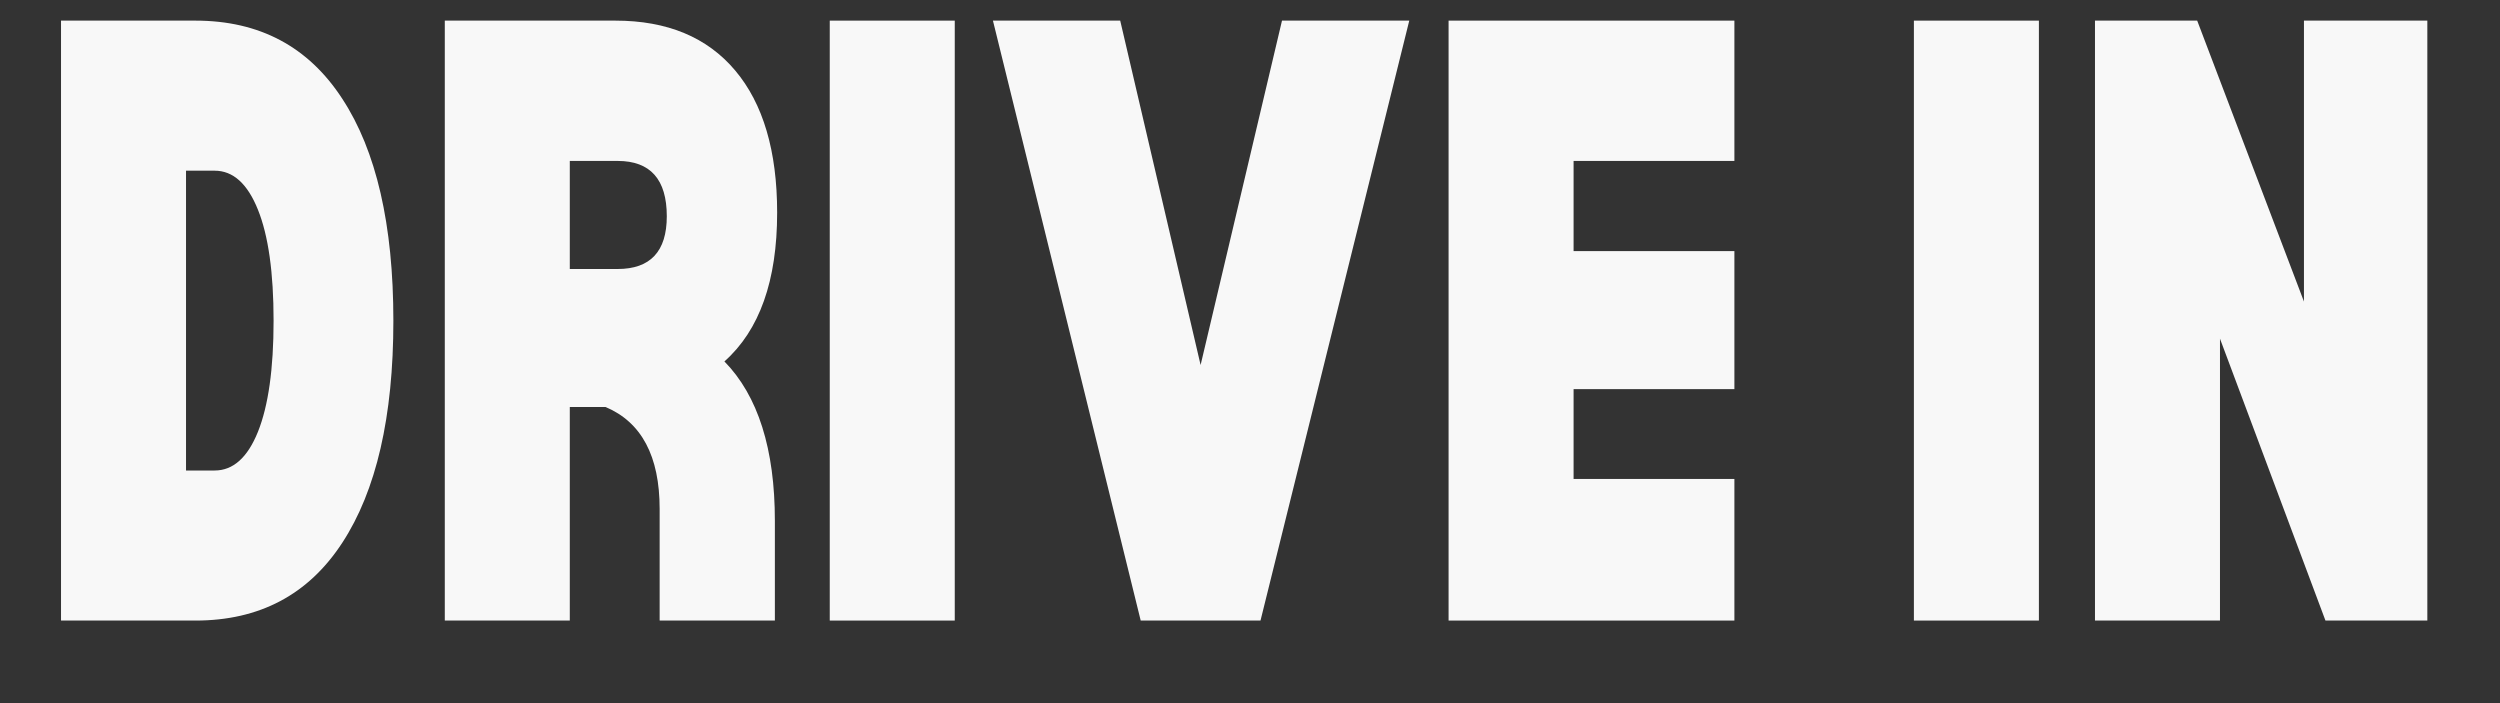
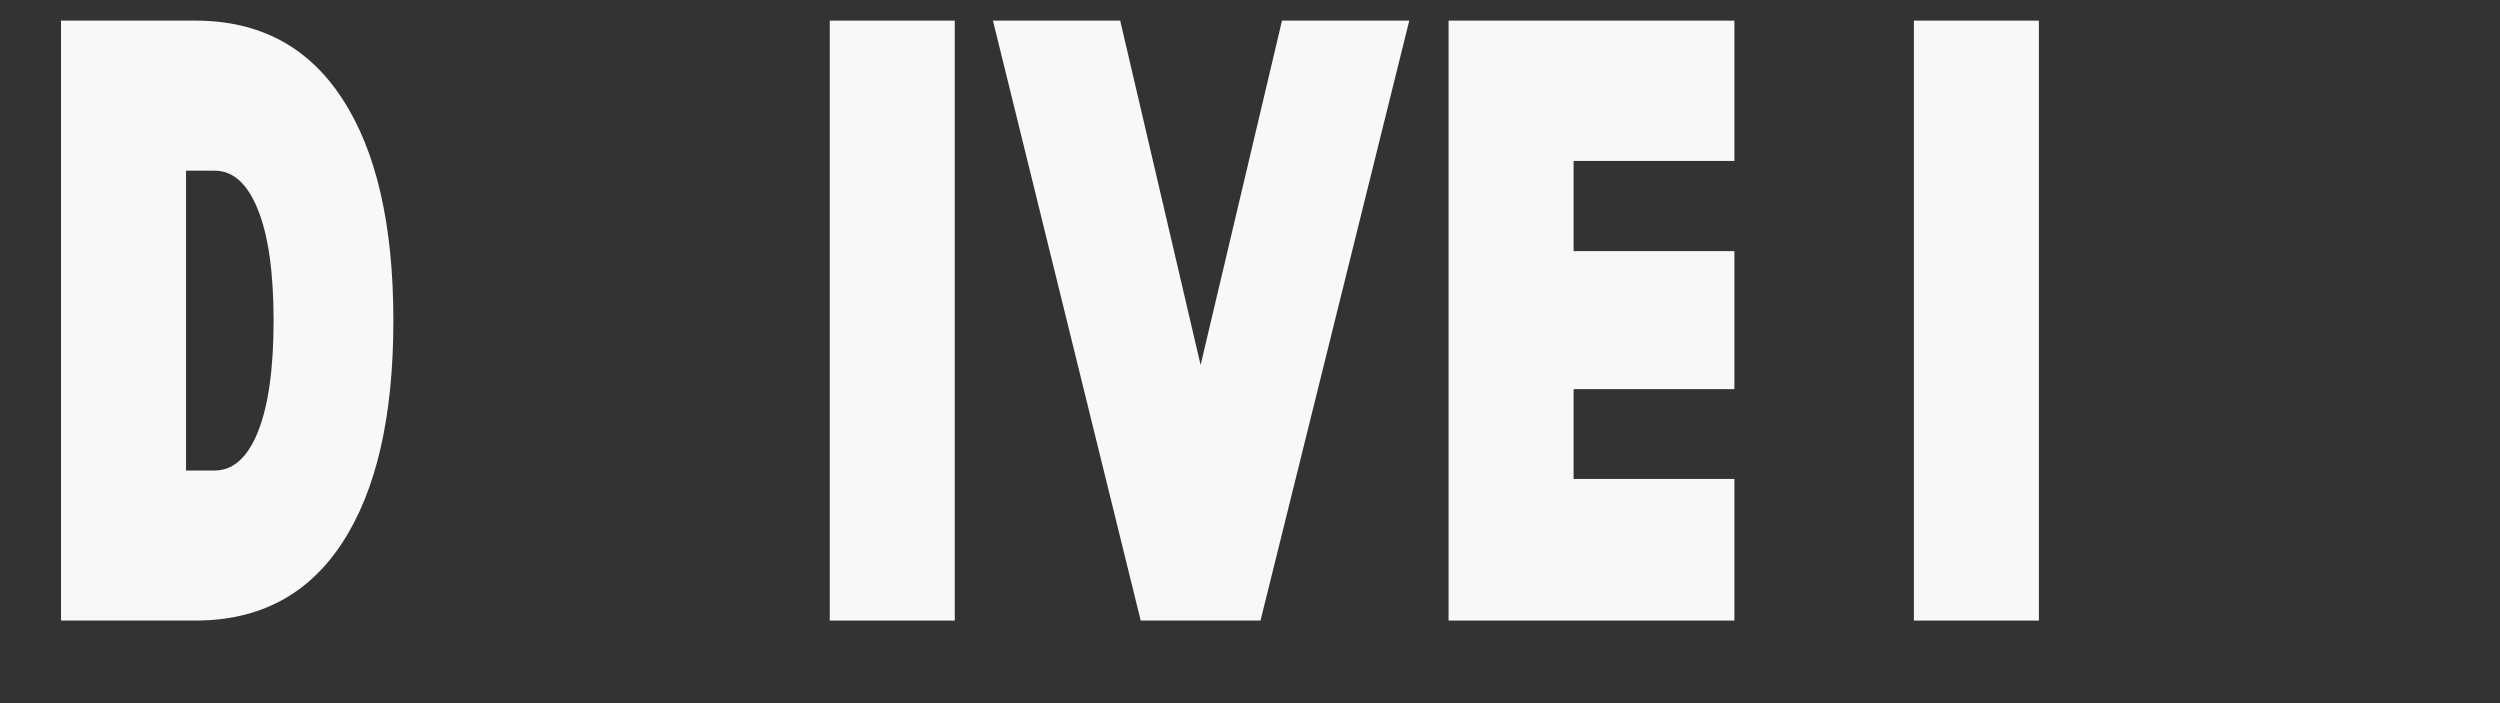
<svg xmlns="http://www.w3.org/2000/svg" width="160" zoomAndPan="magnify" viewBox="0 0 120 33.75" height="45" preserveAspectRatio="xMidYMid meet" version="1.0">
  <rect x="0" y="0" width="120" height="33.75" fill="#333333" stroke="none" />
  <defs>
    <g />
  </defs>
  <g fill="#f8f8f8" fill-opacity="1">
    <g transform="translate(1.554, 29.787)">
      <g>
        <path d="M 7.828 -28.797 C 10.898 -28.797 13.25 -27.547 14.875 -25.047 C 16.508 -22.555 17.328 -19.004 17.328 -14.391 C 17.328 -9.785 16.508 -6.234 14.875 -3.734 C 13.25 -1.242 10.898 0 7.828 0 L 1.375 0 L 1.375 -28.797 Z M 8.75 -7.203 C 9.633 -7.203 10.328 -7.82 10.828 -9.062 C 11.328 -10.312 11.578 -12.086 11.578 -14.391 C 11.578 -16.703 11.328 -18.477 10.828 -19.719 C 10.328 -20.969 9.633 -21.594 8.75 -21.594 L 7.375 -21.594 L 7.375 -7.203 Z M 8.75 -7.203 " />
      </g>
    </g>
  </g>
  <g fill="#f8f8f8" fill-opacity="1">
    <g transform="translate(19.975, 29.787)">
      <g>
-         <path d="M 14.797 -12.438 C 16.41 -10.789 17.219 -8.238 17.219 -4.781 L 17.219 0 L 11.688 0 L 11.688 -5.359 C 11.688 -7.891 10.82 -9.52 9.094 -10.25 L 7.375 -10.25 L 7.375 0 L 1.375 0 L 1.375 -28.797 L 9.562 -28.797 C 12.051 -28.797 13.969 -28 15.312 -26.406 C 16.656 -24.812 17.328 -22.535 17.328 -19.578 C 17.328 -16.316 16.484 -13.938 14.797 -12.438 Z M 9.672 -16.875 C 11.242 -16.875 12.031 -17.719 12.031 -19.406 C 12.031 -21.176 11.242 -22.062 9.672 -22.062 L 7.375 -22.062 L 7.375 -16.875 Z M 9.672 -16.875 " />
-       </g>
+         </g>
    </g>
  </g>
  <g fill="#f8f8f8" fill-opacity="1">
    <g transform="translate(38.453, 29.787)">
      <g>
        <path d="M 7.375 -28.797 L 7.375 0 L 1.375 0 L 1.375 -28.797 Z M 7.375 -28.797 " />
      </g>
    </g>
  </g>
  <g fill="#f8f8f8" fill-opacity="1">
    <g transform="translate(47.145, 29.787)">
      <g>
        <path d="M 6.625 -28.797 L 0.516 -28.797 L 7.609 0 L 13.359 0 L 20.5 -28.797 L 14.391 -28.797 L 10.484 -12.266 Z M 6.625 -28.797 " />
      </g>
    </g>
  </g>
  <g fill="#f8f8f8" fill-opacity="1">
    <g transform="translate(68.157, 29.787)">
      <g>
        <path d="M 7.375 -22.062 L 7.375 -17.734 L 15.094 -17.734 L 15.094 -11.109 L 7.375 -11.109 L 7.375 -6.797 L 15.094 -6.797 L 15.094 0 L 1.375 0 L 1.375 -28.797 L 15.094 -28.797 L 15.094 -22.062 Z M 7.375 -22.062 " />
      </g>
    </g>
  </g>
  <g fill="#f8f8f8" fill-opacity="1">
    <g transform="translate(84.563, 29.787)">
      <g />
    </g>
  </g>
  <g fill="#f8f8f8" fill-opacity="1">
    <g transform="translate(90.492, 29.787)">
      <g>
        <path d="M 7.375 -28.797 L 7.375 0 L 1.375 0 L 1.375 -28.797 Z M 7.375 -28.797 " />
      </g>
    </g>
  </g>
  <g fill="#f8f8f8" fill-opacity="1">
    <g transform="translate(99.184, 29.787)">
      <g>
-         <path d="M 1.375 0 L 1.375 -28.797 L 6.281 -28.797 L 11.406 -15.312 L 11.406 -28.797 L 17.328 -28.797 L 17.328 0 L 12.438 0 L 7.375 -13.531 L 7.375 0 Z M 1.375 0 " />
-       </g>
+         </g>
    </g>
  </g>
</svg>